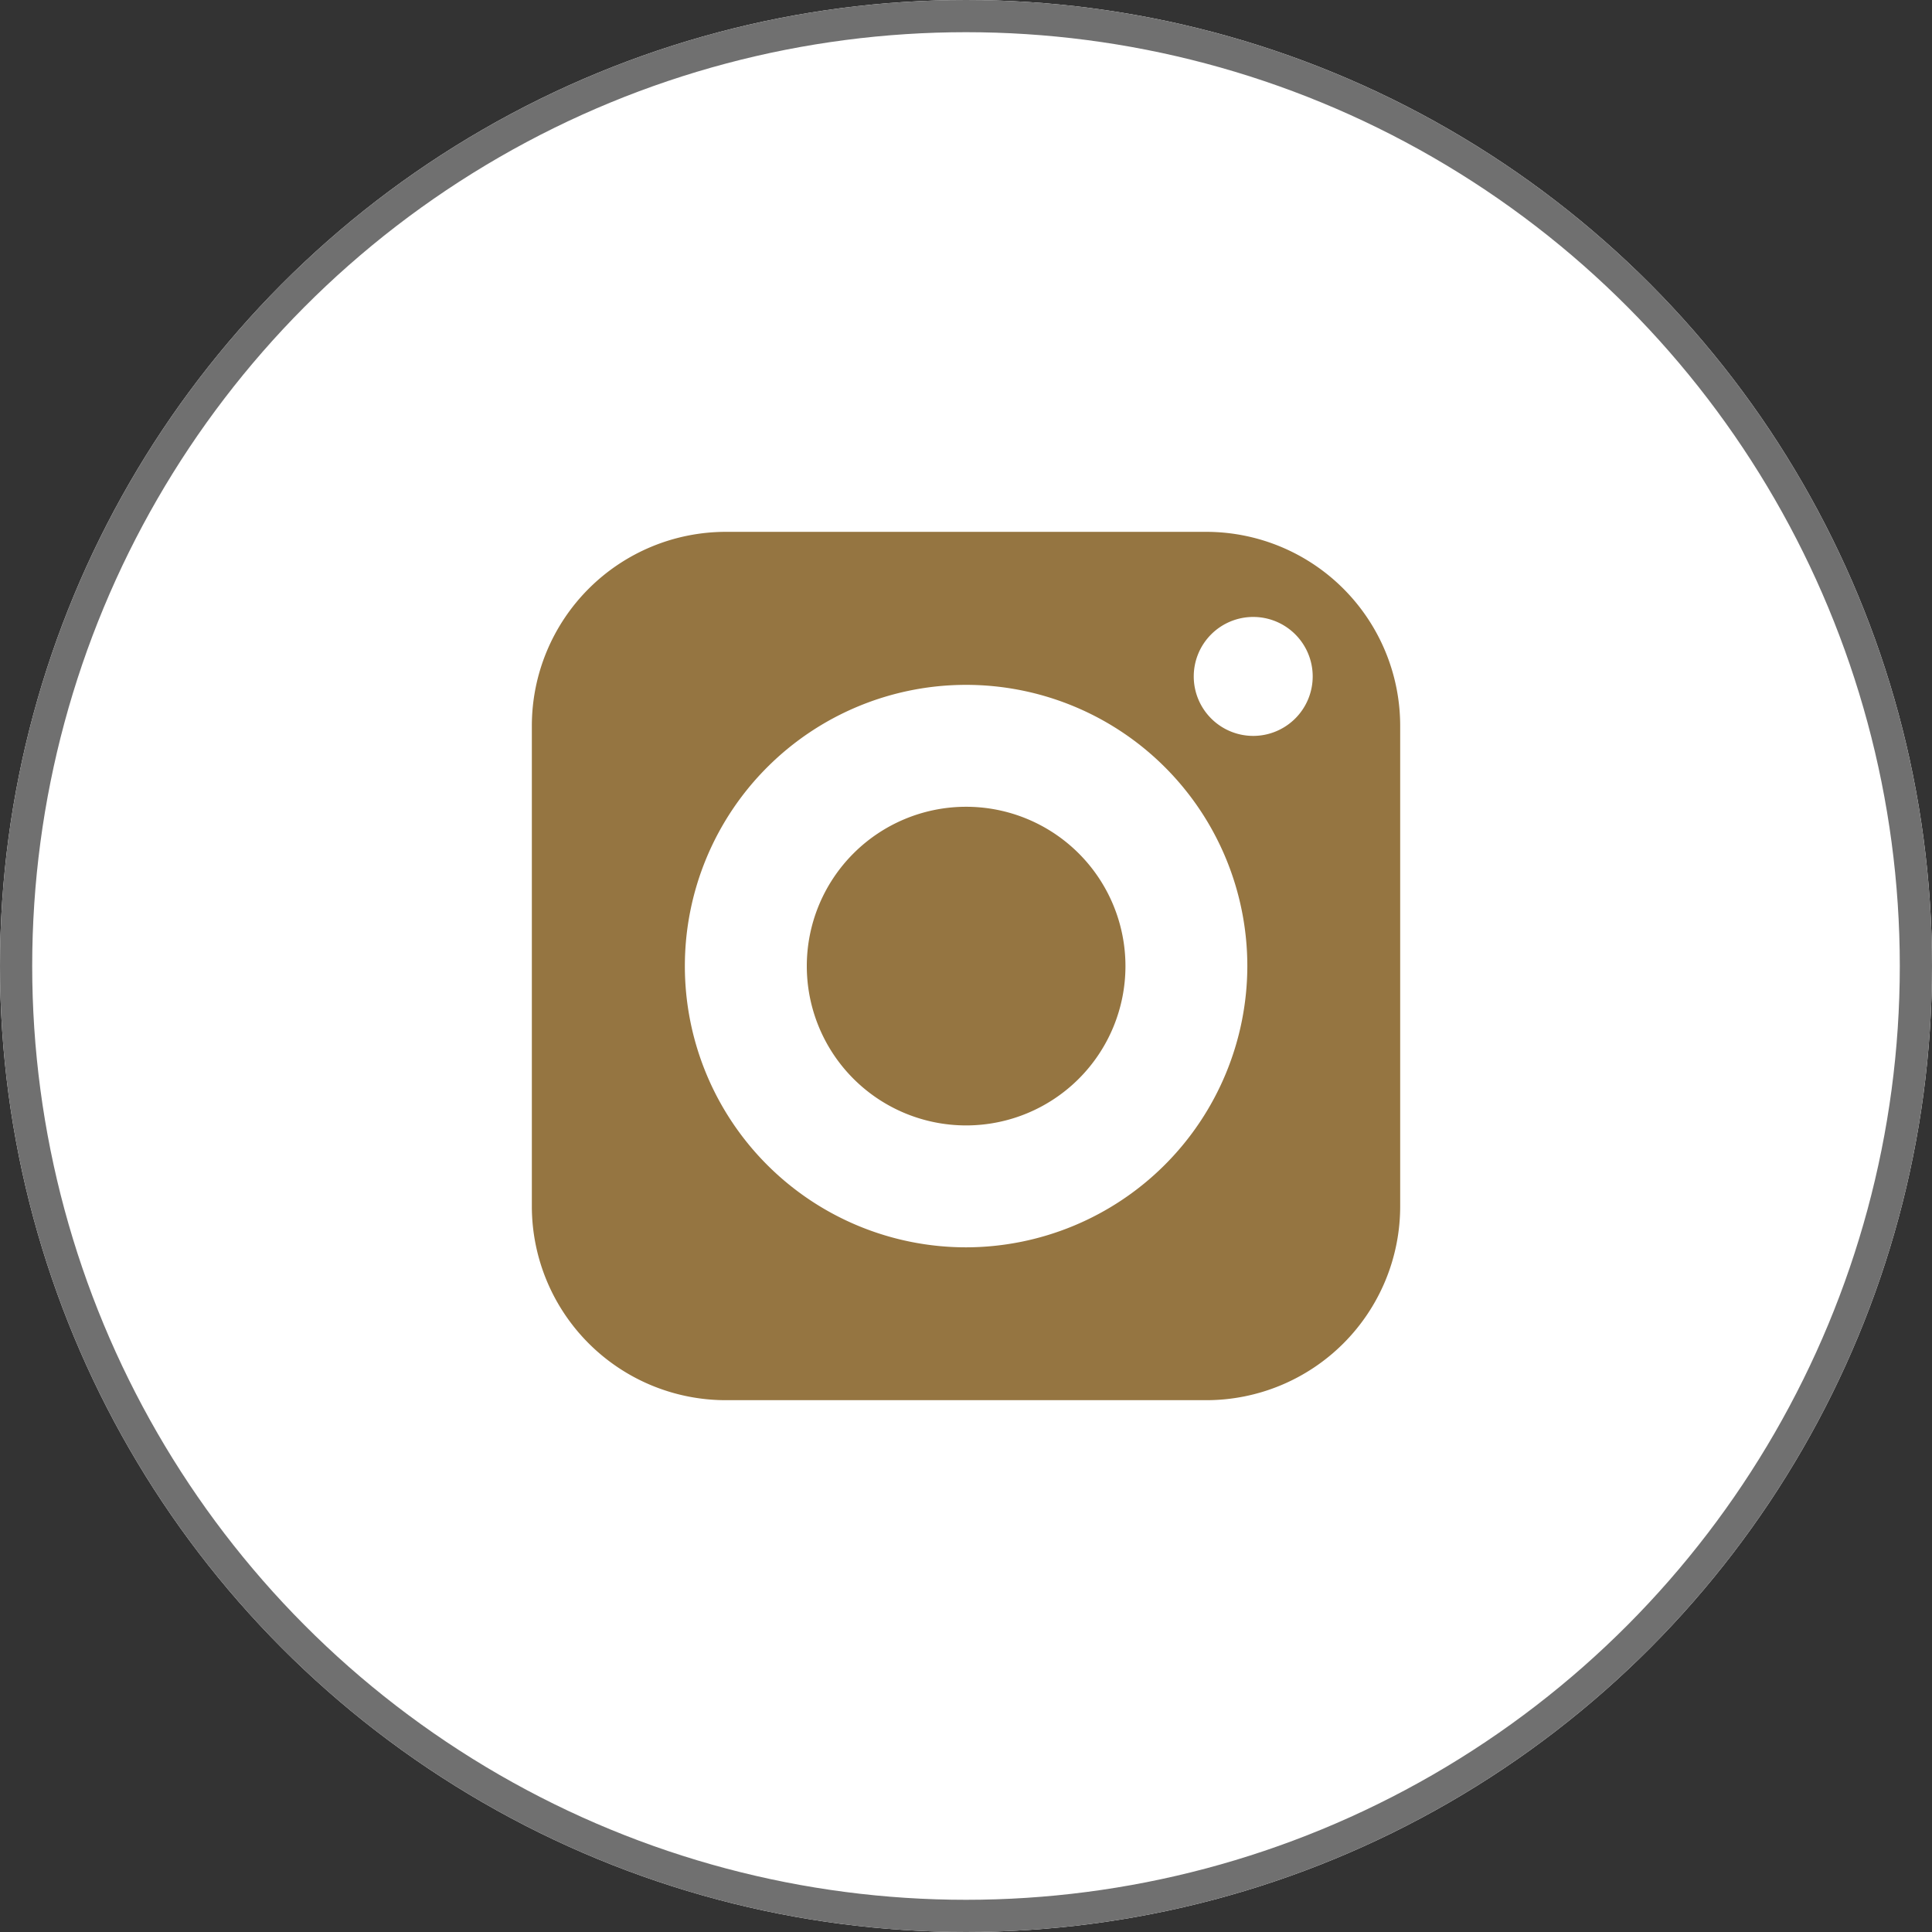
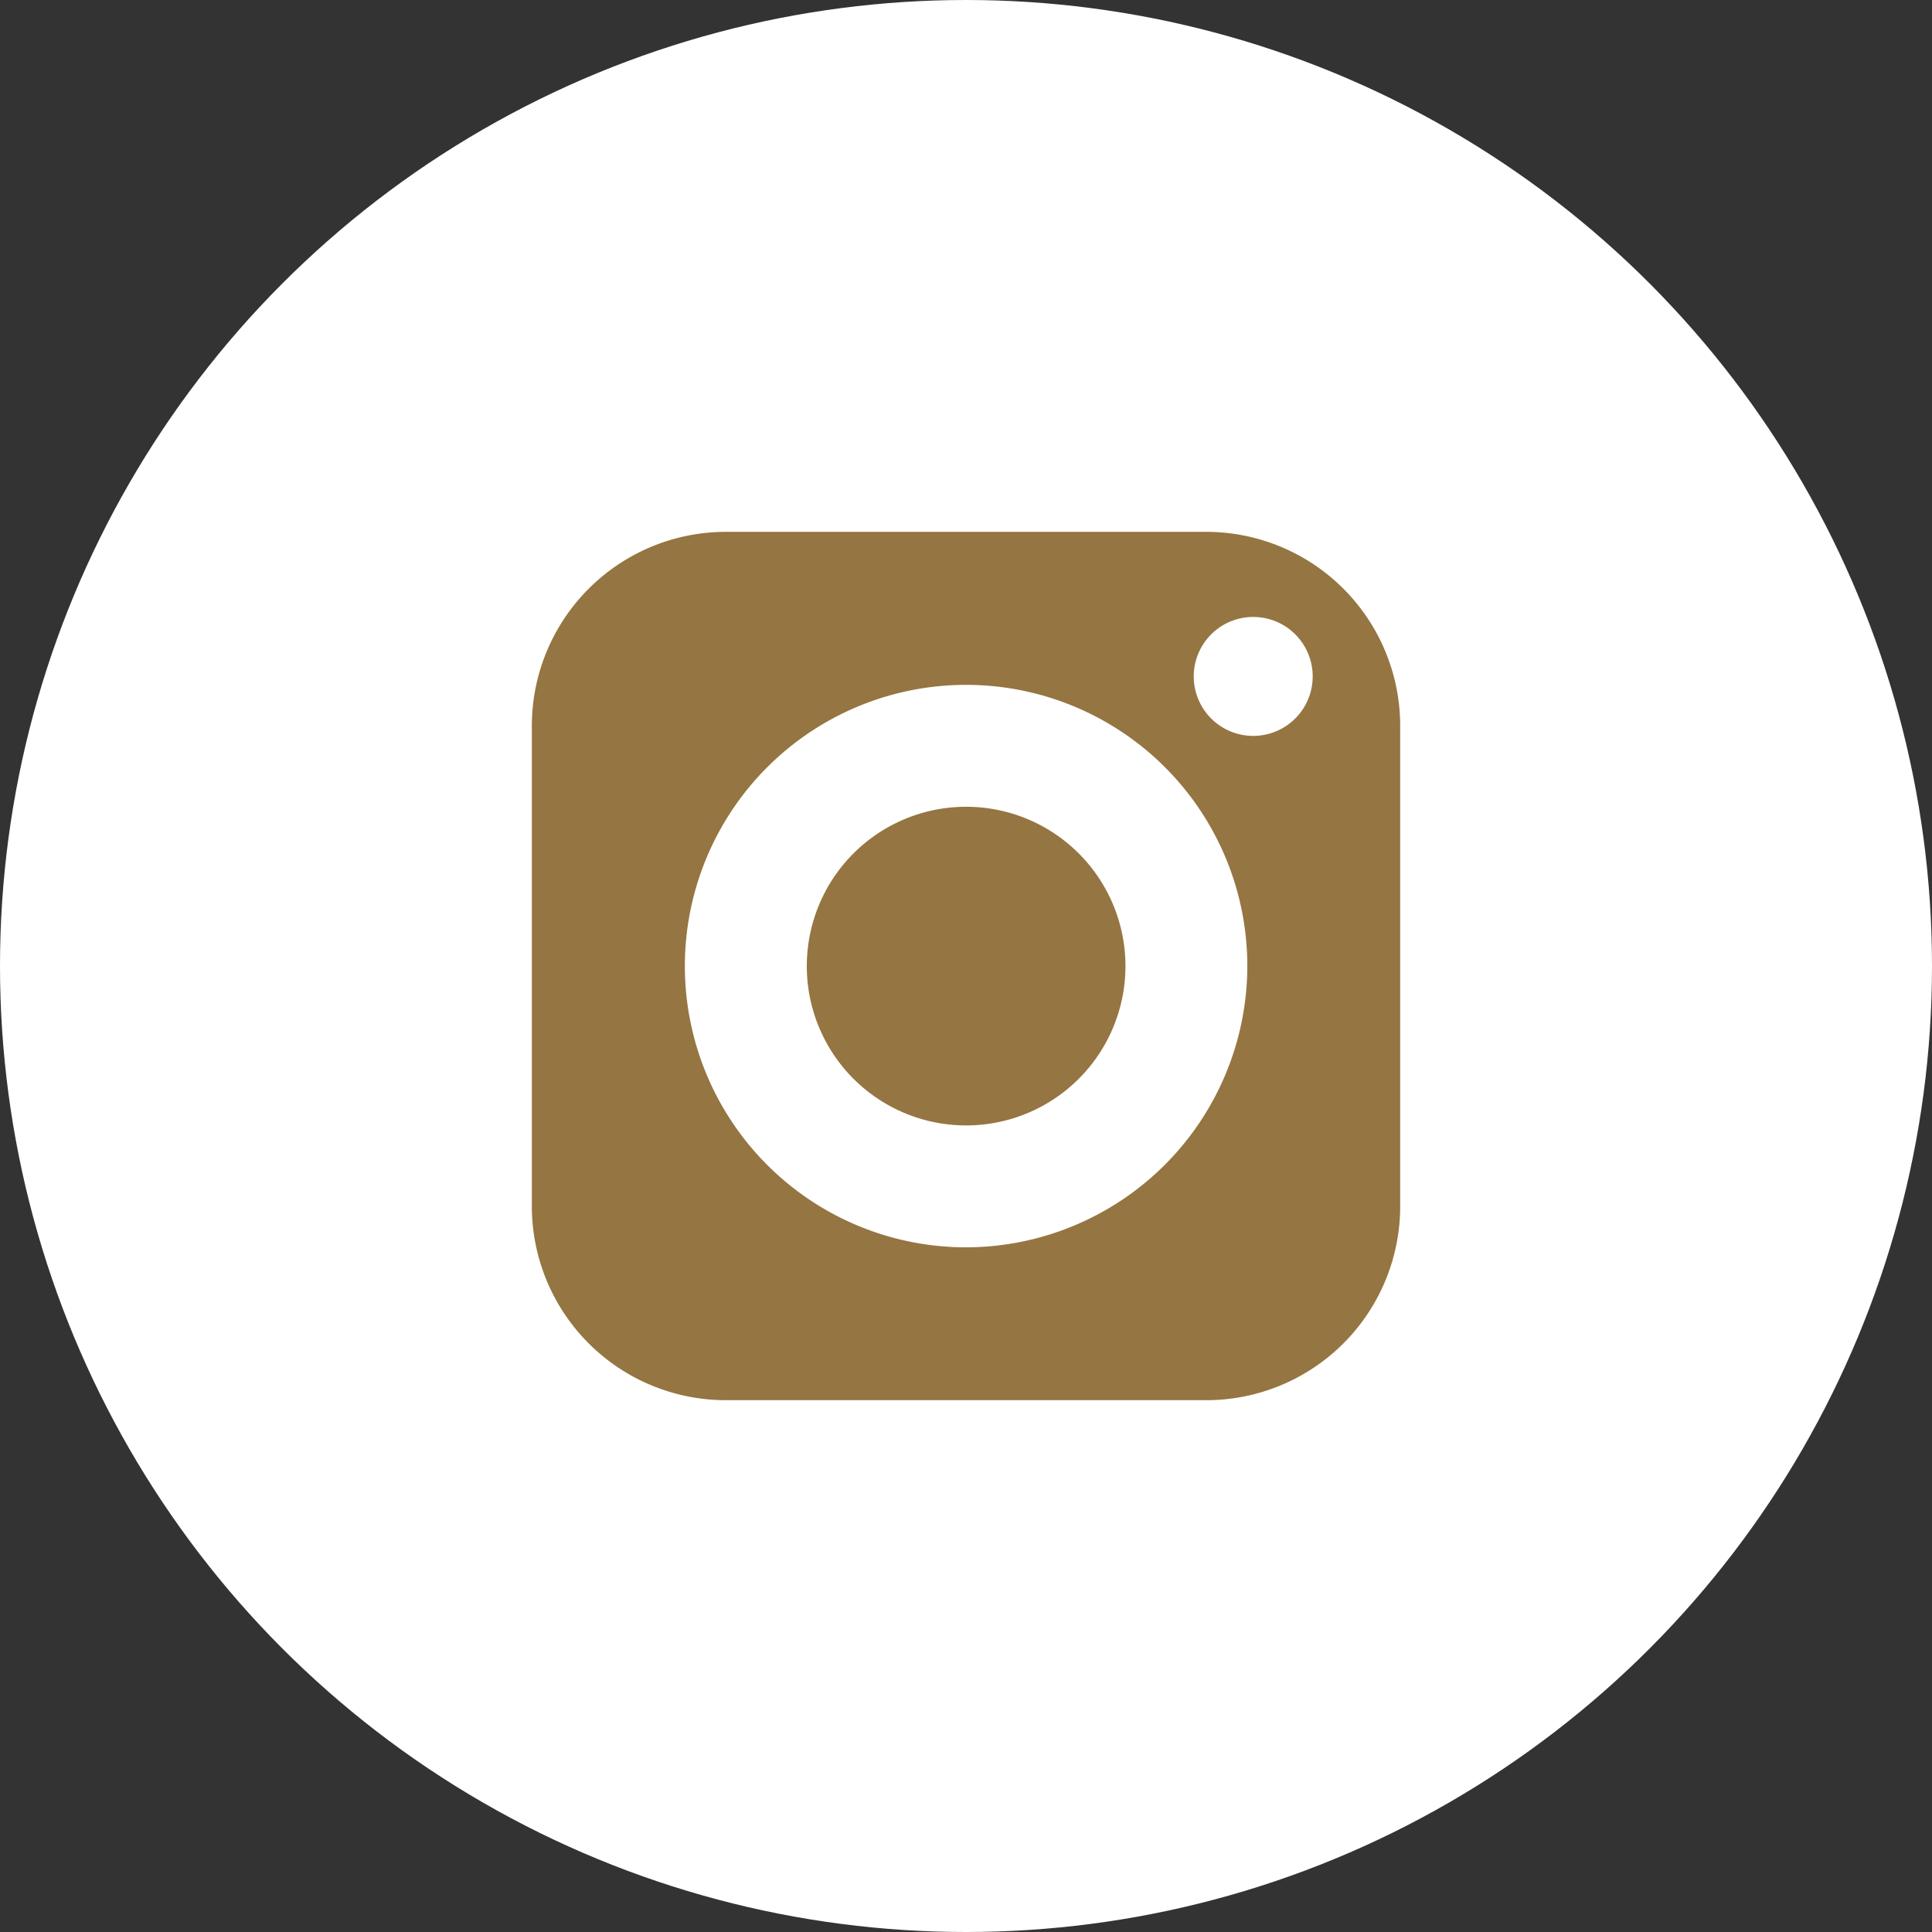
<svg xmlns="http://www.w3.org/2000/svg" width="60" height="60" viewBox="0 0 60 60">
  <rect x="0" y="0" width="60" height="60" fill="#333333" stroke="none" />
  <g id="Group_227" data-name="Group 227" transform="translate(-875 -3074)">
    <g id="Ellipse_5" data-name="Ellipse 5" transform="translate(875 3074)" fill="#fff" stroke="#707070" stroke-width="1">
      <circle cx="30" cy="30" r="30" stroke="none" />
-       <circle cx="30" cy="30" r="29.5" fill="none" />
    </g>
    <g id="Group_226" data-name="Group 226" transform="translate(891.517 3090.517)">
-       <path id="Path_88" data-name="Path 88" d="M25.776,20.83a4.948,4.948,0,1,0,4.951,4.946A4.949,4.949,0,0,0,25.776,20.83Z" transform="translate(-12.292 -12.292)" fill="#957541" />
+       <path id="Path_88" data-name="Path 88" d="M25.776,20.83a4.948,4.948,0,1,0,4.951,4.946A4.949,4.949,0,0,0,25.776,20.83" transform="translate(-12.292 -12.292)" fill="#957541" />
      <path id="Path_89" data-name="Path 89" d="M25.948,5H11.019A6.028,6.028,0,0,0,5,11.019V25.948a6.025,6.025,0,0,0,6.019,6.019H25.948a6.021,6.021,0,0,0,6.019-6.019V11.019A6.025,6.025,0,0,0,25.948,5ZM18.483,27.22a8.734,8.734,0,1,1,8.737-8.737A8.749,8.749,0,0,1,18.483,27.22ZM27.4,11.337a1.847,1.847,0,1,1,1.85-1.845A1.848,1.848,0,0,1,27.4,11.337Z" transform="translate(-5 -5)" fill="#957541" />
    </g>
  </g>
</svg>